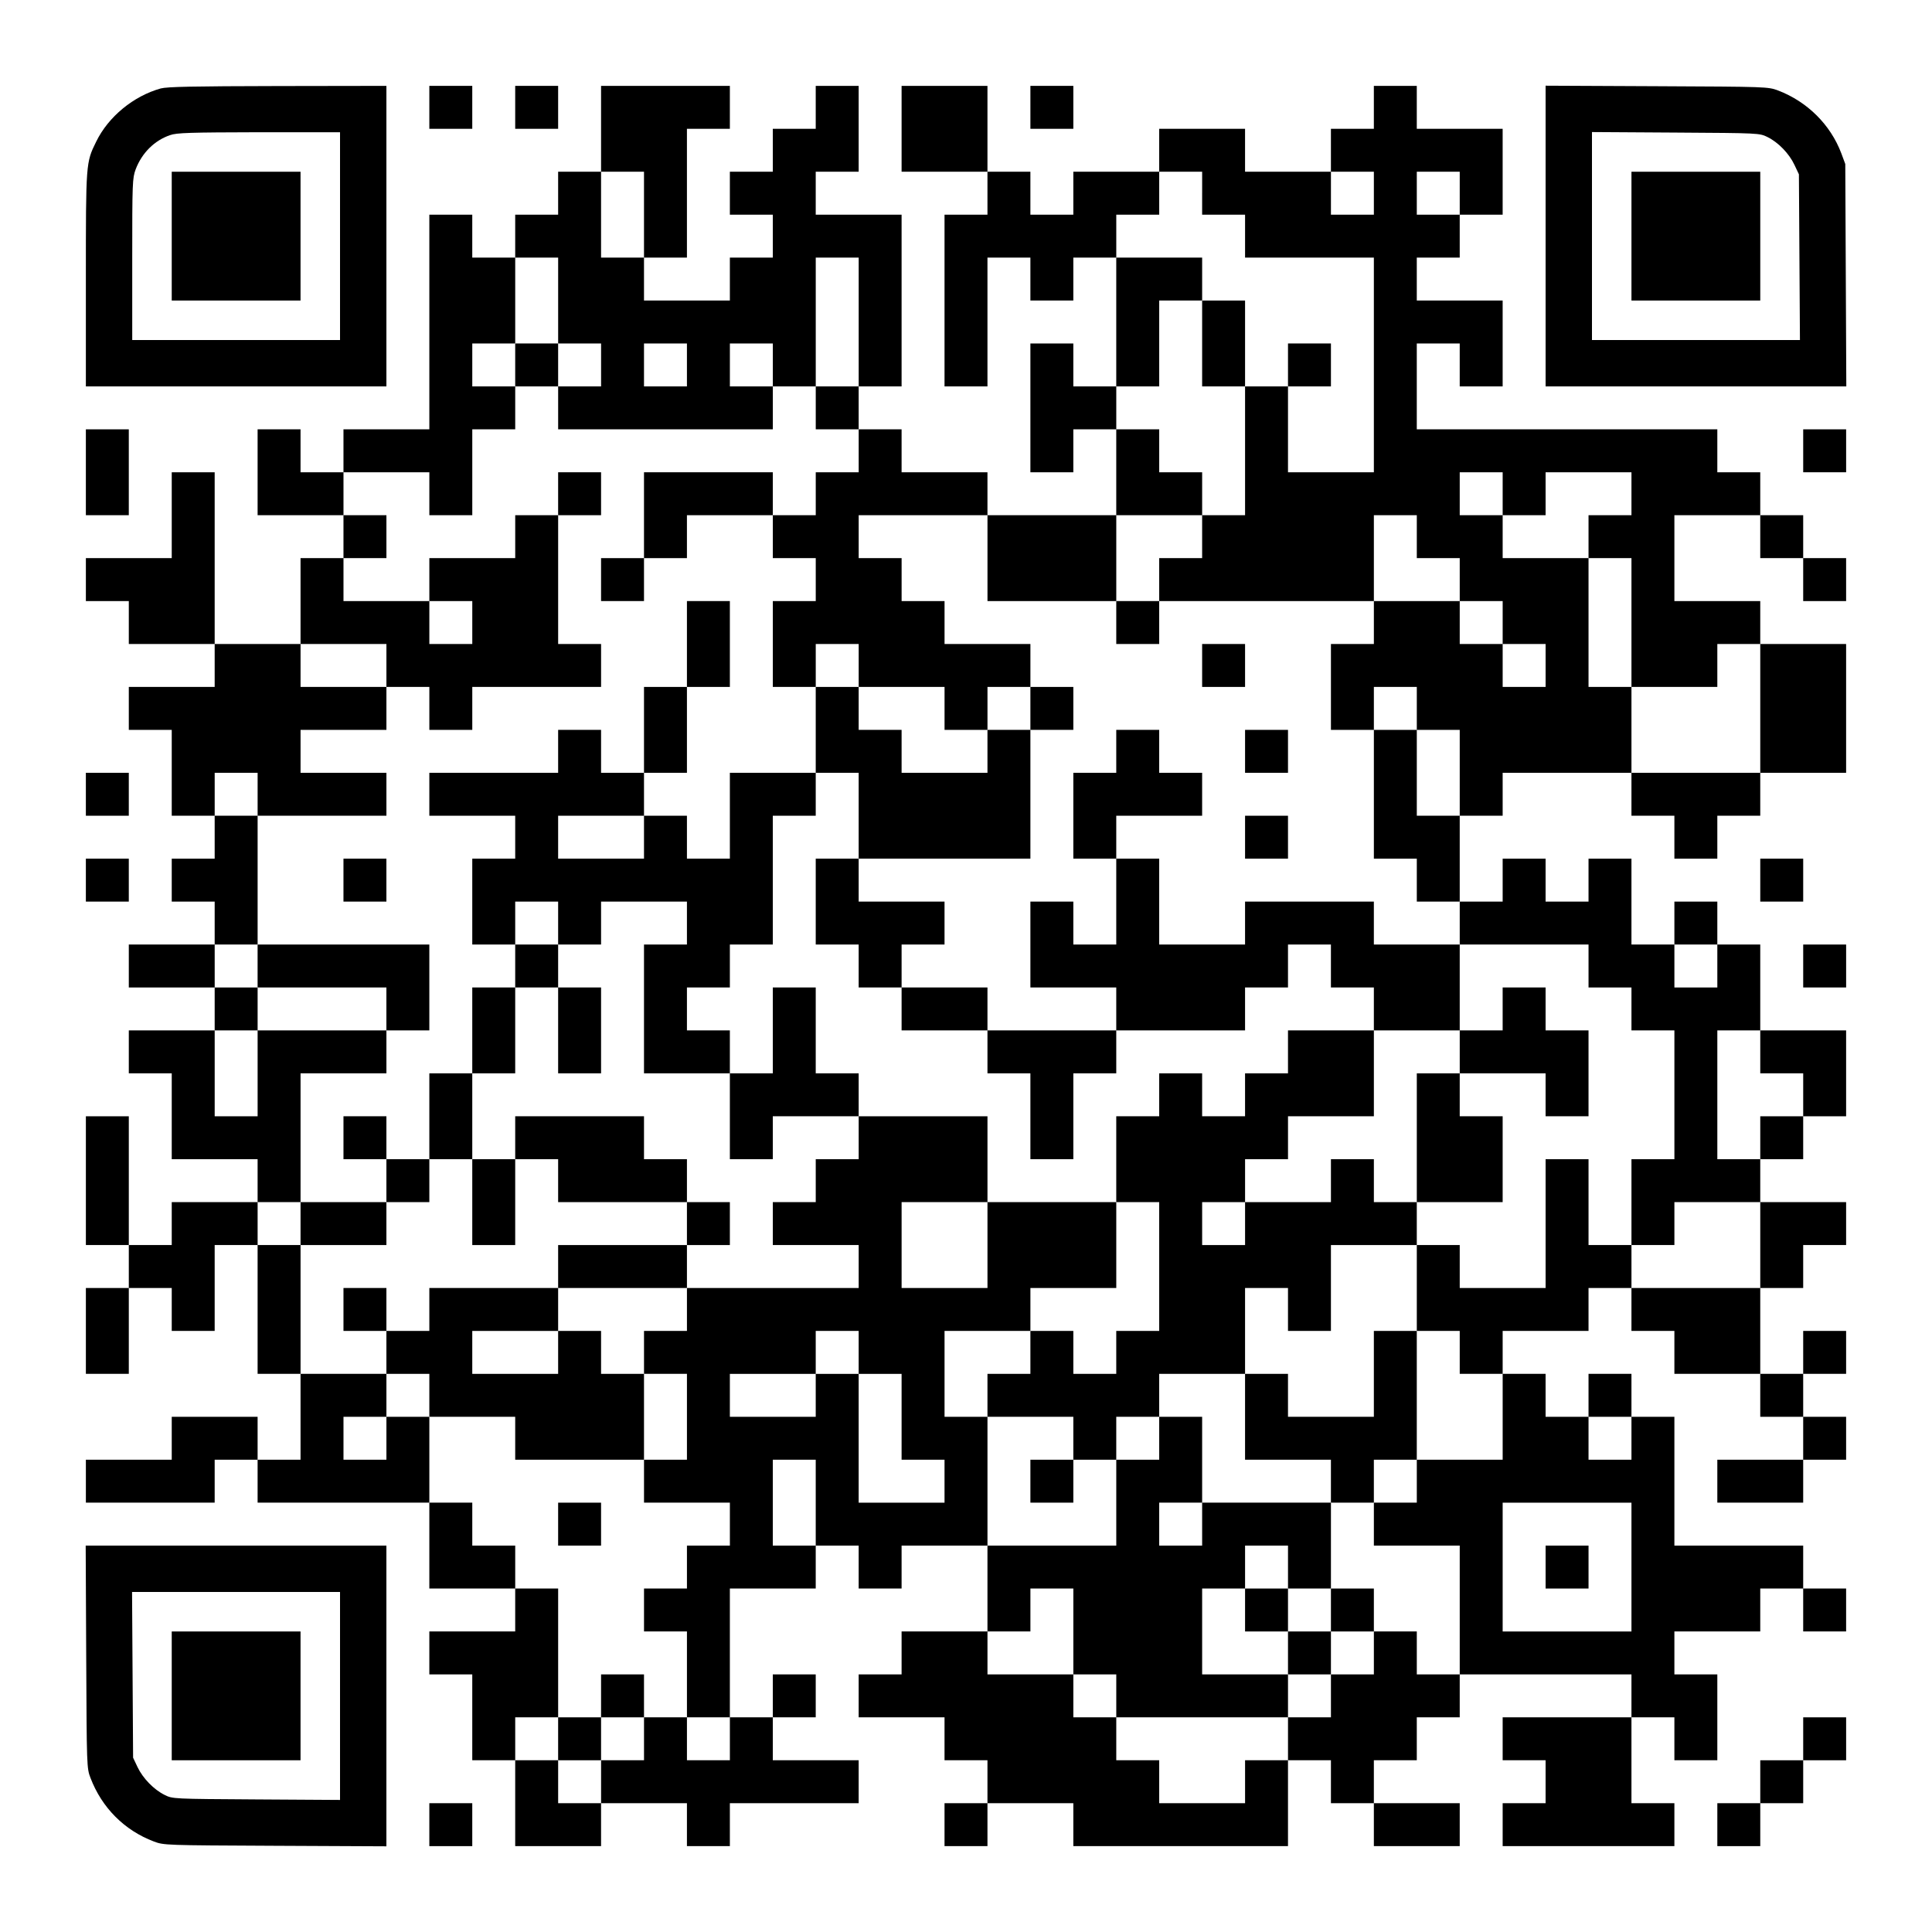
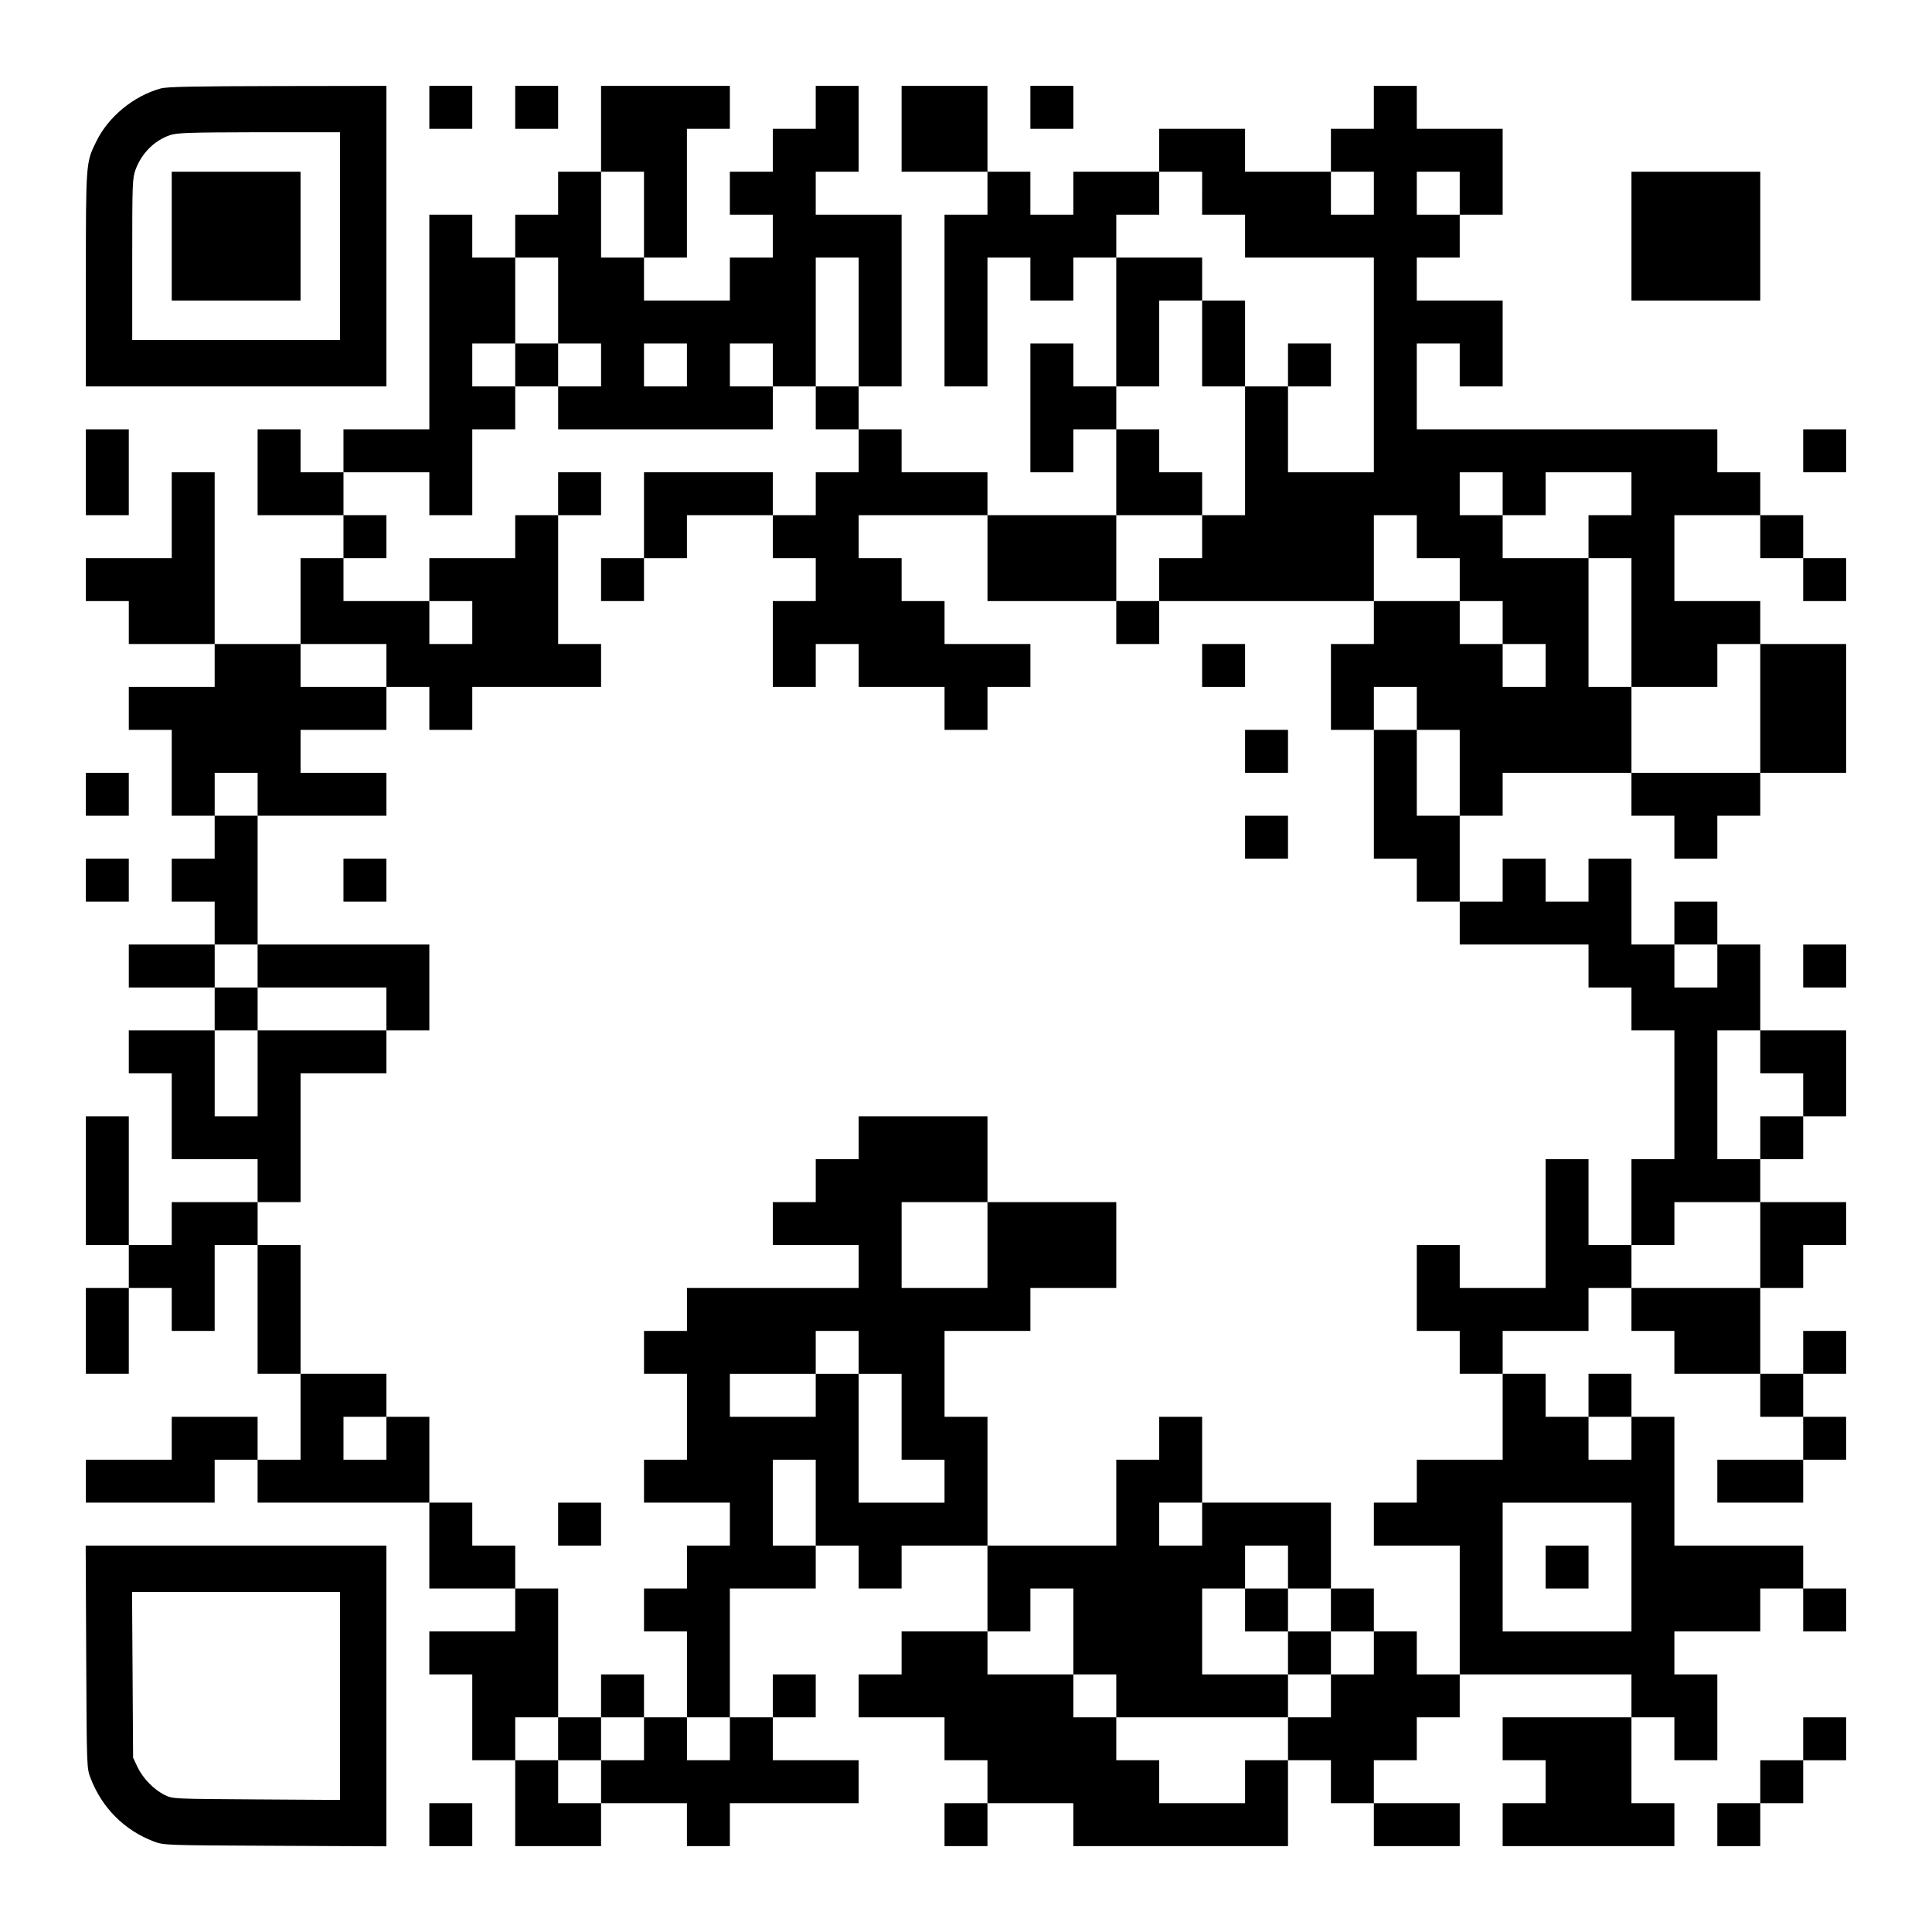
<svg xmlns="http://www.w3.org/2000/svg" version="1.0" width="1125px" height="1125px" viewBox="0 0 1125 1125" preserveAspectRatio="xMidYMid meet">
  <g transform="translate(0,1125) scale(0.1,-0.1)" fill="#000000" stroke="none">
    <path d="M936 10735 c-158 -44 -305 -164 -376 -310 -60 -122 -60 -121 -60 -802 l0 -623 875 0 875 0 0 875 0 875 -632 -1 c-497 -1 -644 -4 -682 -14z m1044 -860 l0 -605 -605 0 -605 0 0 470 c0 448 1 472 20 524 36 95 109 168 200 199 38 14 116 16 518 17 l472 0 0 -605z" />
    <path d="M1000 9875 l0 -375 375 0 375 0 0 375 0 375 -375 0 -375 0 0 -375z" />
    <path d="M2500 10625 l0 -125 125 0 125 0 0 125 0 125 -125 0 -125 0 0 -125z" />
    <path d="M3000 10625 l0 -125 125 0 125 0 0 125 0 125 -125 0 -125 0 0 -125z" />
    <path d="M3500 10500 l0 -250 -125 0 -125 0 0 -125 0 -125 -125 0 -125 0 0 -125 0 -125 -125 0 -125 0 0 125 0 125 -125 0 -125 0 0 -625 0 -625 -250 0 -250 0 0 -125 0 -125 -125 0 -125 0 0 125 0 125 -125 0 -125 0 0 -250 0 -250 250 0 250 0 0 -125 0 -125 -125 0 -125 0 0 -250 0 -250 -250 0 -250 0 0 500 0 500 -125 0 -125 0 0 -250 0 -250 -250 0 -250 0 0 -125 0 -125 125 0 125 0 0 -125 0 -125 250 0 250 0 0 -125 0 -125 -250 0 -250 0 0 -125 0 -125 125 0 125 0 0 -250 0 -250 125 0 125 0 0 -125 0 -125 -125 0 -125 0 0 -125 0 -125 125 0 125 0 0 -125 0 -125 -250 0 -250 0 0 -125 0 -125 250 0 250 0 0 -125 0 -125 -250 0 -250 0 0 -125 0 -125 125 0 125 0 0 -250 0 -250 250 0 250 0 0 -125 0 -125 -250 0 -250 0 0 -125 0 -125 -125 0 -125 0 0 375 0 375 -125 0 -125 0 0 -375 0 -375 125 0 125 0 0 -125 0 -125 -125 0 -125 0 0 -250 0 -250 125 0 125 0 0 250 0 250 125 0 125 0 0 -125 0 -125 125 0 125 0 0 250 0 250 125 0 125 0 0 -375 0 -375 125 0 125 0 0 -250 0 -250 -125 0 -125 0 0 125 0 125 -250 0 -250 0 0 -125 0 -125 -250 0 -250 0 0 -125 0 -125 375 0 375 0 0 125 0 125 125 0 125 0 0 -125 0 -125 500 0 500 0 0 -250 0 -250 250 0 250 0 0 -125 0 -125 -250 0 -250 0 0 -125 0 -125 125 0 125 0 0 -250 0 -250 125 0 125 0 0 -250 0 -250 250 0 250 0 0 125 0 125 250 0 250 0 0 -125 0 -125 125 0 125 0 0 125 0 125 375 0 375 0 0 125 0 125 -250 0 -250 0 0 125 0 125 125 0 125 0 0 125 0 125 -125 0 -125 0 0 -125 0 -125 -125 0 -125 0 0 375 0 375 250 0 250 0 0 125 0 125 125 0 125 0 0 -125 0 -125 125 0 125 0 0 125 0 125 250 0 250 0 0 -250 0 -250 -250 0 -250 0 0 -125 0 -125 -125 0 -125 0 0 -125 0 -125 250 0 250 0 0 -125 0 -125 125 0 125 0 0 -125 0 -125 -125 0 -125 0 0 -125 0 -125 125 0 125 0 0 125 0 125 250 0 250 0 0 -125 0 -125 625 0 625 0 0 250 0 250 125 0 125 0 0 -125 0 -125 125 0 125 0 0 -125 0 -125 250 0 250 0 0 125 0 125 -250 0 -250 0 0 125 0 125 125 0 125 0 0 125 0 125 125 0 125 0 0 125 0 125 500 0 500 0 0 -125 0 -125 -375 0 -375 0 0 -125 0 -125 125 0 125 0 0 -125 0 -125 -125 0 -125 0 0 -125 0 -125 500 0 500 0 0 125 0 125 -125 0 -125 0 0 250 0 250 125 0 125 0 0 -125 0 -125 125 0 125 0 0 250 0 250 -125 0 -125 0 0 125 0 125 250 0 250 0 0 125 0 125 125 0 125 0 0 -125 0 -125 125 0 125 0 0 125 0 125 -125 0 -125 0 0 125 0 125 -375 0 -375 0 0 375 0 375 -125 0 -125 0 0 125 0 125 -125 0 -125 0 0 -125 0 -125 -125 0 -125 0 0 125 0 125 -125 0 -125 0 0 125 0 125 250 0 250 0 0 125 0 125 125 0 125 0 0 -125 0 -125 125 0 125 0 0 -125 0 -125 250 0 250 0 0 -125 0 -125 125 0 125 0 0 -125 0 -125 -250 0 -250 0 0 -125 0 -125 250 0 250 0 0 125 0 125 125 0 125 0 0 125 0 125 -125 0 -125 0 0 125 0 125 125 0 125 0 0 125 0 125 -125 0 -125 0 0 -125 0 -125 -125 0 -125 0 0 250 0 250 125 0 125 0 0 125 0 125 125 0 125 0 0 125 0 125 -250 0 -250 0 0 125 0 125 125 0 125 0 0 125 0 125 125 0 125 0 0 250 0 250 -250 0 -250 0 0 250 0 250 -125 0 -125 0 0 125 0 125 -125 0 -125 0 0 -125 0 -125 -125 0 -125 0 0 250 0 250 -125 0 -125 0 0 -125 0 -125 -125 0 -125 0 0 125 0 125 -125 0 -125 0 0 -125 0 -125 -125 0 -125 0 0 250 0 250 125 0 125 0 0 125 0 125 375 0 375 0 0 -125 0 -125 125 0 125 0 0 -125 0 -125 125 0 125 0 0 125 0 125 125 0 125 0 0 125 0 125 250 0 250 0 0 375 0 375 -250 0 -250 0 0 125 0 125 -250 0 -250 0 0 250 0 250 250 0 250 0 0 -125 0 -125 125 0 125 0 0 -125 0 -125 125 0 125 0 0 125 0 125 -125 0 -125 0 0 125 0 125 -125 0 -125 0 0 125 0 125 -125 0 -125 0 0 125 0 125 -875 0 -875 0 0 250 0 250 125 0 125 0 0 -125 0 -125 125 0 125 0 0 250 0 250 -250 0 -250 0 0 125 0 125 125 0 125 0 0 125 0 125 125 0 125 0 0 250 0 250 -250 0 -250 0 0 125 0 125 -125 0 -125 0 0 -125 0 -125 -125 0 -125 0 0 -125 0 -125 -250 0 -250 0 0 125 0 125 -250 0 -250 0 0 -125 0 -125 -250 0 -250 0 0 -125 0 -125 -125 0 -125 0 0 125 0 125 -125 0 -125 0 0 250 0 250 -250 0 -250 0 0 -250 0 -250 250 0 250 0 0 -125 0 -125 -125 0 -125 0 0 -500 0 -500 125 0 125 0 0 375 0 375 125 0 125 0 0 -125 0 -125 125 0 125 0 0 125 0 125 125 0 125 0 0 -375 0 -375 -125 0 -125 0 0 125 0 125 -125 0 -125 0 0 -375 0 -375 125 0 125 0 0 125 0 125 125 0 125 0 0 -250 0 -250 -375 0 -375 0 0 125 0 125 -250 0 -250 0 0 125 0 125 -125 0 -125 0 0 125 0 125 125 0 125 0 0 500 0 500 -250 0 -250 0 0 125 0 125 125 0 125 0 0 250 0 250 -125 0 -125 0 0 -125 0 -125 -125 0 -125 0 0 -125 0 -125 -125 0 -125 0 0 -125 0 -125 125 0 125 0 0 -125 0 -125 -125 0 -125 0 0 -125 0 -125 -250 0 -250 0 0 125 0 125 125 0 125 0 0 375 0 375 125 0 125 0 0 125 0 125 -375 0 -375 0 0 -250z m250 -500 l0 -250 -125 0 -125 0 0 250 0 250 125 0 125 0 0 -250z m3250 125 l0 -125 125 0 125 0 0 -125 0 -125 375 0 375 0 0 -625 0 -625 -250 0 -250 0 0 250 0 250 -125 0 -125 0 0 -375 0 -375 -125 0 -125 0 0 -125 0 -125 -125 0 -125 0 0 -125 0 -125 625 0 625 0 0 250 0 250 125 0 125 0 0 -125 0 -125 125 0 125 0 0 -125 0 -125 125 0 125 0 0 -125 0 -125 125 0 125 0 0 -125 0 -125 -125 0 -125 0 0 125 0 125 -125 0 -125 0 0 125 0 125 -250 0 -250 0 0 -125 0 -125 -125 0 -125 0 0 -250 0 -250 125 0 125 0 0 125 0 125 125 0 125 0 0 -125 0 -125 125 0 125 0 0 -250 0 -250 -125 0 -125 0 0 250 0 250 -125 0 -125 0 0 -375 0 -375 125 0 125 0 0 -125 0 -125 125 0 125 0 0 -125 0 -125 375 0 375 0 0 -125 0 -125 125 0 125 0 0 -125 0 -125 125 0 125 0 0 -375 0 -375 -125 0 -125 0 0 -250 0 -250 125 0 125 0 0 125 0 125 250 0 250 0 0 -250 0 -250 -375 0 -375 0 0 125 0 125 -125 0 -125 0 0 250 0 250 -125 0 -125 0 0 -375 0 -375 -250 0 -250 0 0 125 0 125 -125 0 -125 0 0 -250 0 -250 125 0 125 0 0 -125 0 -125 125 0 125 0 0 -250 0 -250 -250 0 -250 0 0 -125 0 -125 -125 0 -125 0 0 -125 0 -125 250 0 250 0 0 -375 0 -375 -125 0 -125 0 0 125 0 125 -125 0 -125 0 0 -125 0 -125 -125 0 -125 0 0 -125 0 -125 -125 0 -125 0 0 -125 0 -125 -125 0 -125 0 0 -125 0 -125 -250 0 -250 0 0 125 0 125 -125 0 -125 0 0 125 0 125 -125 0 -125 0 0 125 0 125 -250 0 -250 0 0 125 0 125 125 0 125 0 0 125 0 125 125 0 125 0 0 -250 0 -250 125 0 125 0 0 -125 0 -125 500 0 500 0 0 125 0 125 -250 0 -250 0 0 250 0 250 125 0 125 0 0 125 0 125 125 0 125 0 0 -125 0 -125 125 0 125 0 0 250 0 250 -375 0 -375 0 0 -125 0 -125 -125 0 -125 0 0 125 0 125 125 0 125 0 0 250 0 250 -125 0 -125 0 0 -125 0 -125 -125 0 -125 0 0 -250 0 -250 -375 0 -375 0 0 375 0 375 -125 0 -125 0 0 250 0 250 250 0 250 0 0 125 0 125 250 0 250 0 0 250 0 250 -375 0 -375 0 0 -250 0 -250 -250 0 -250 0 0 250 0 250 250 0 250 0 0 250 0 250 -375 0 -375 0 0 -125 0 -125 -125 0 -125 0 0 -125 0 -125 -125 0 -125 0 0 -125 0 -125 250 0 250 0 0 -125 0 -125 -500 0 -500 0 0 -125 0 -125 -125 0 -125 0 0 -125 0 -125 125 0 125 0 0 -250 0 -250 -125 0 -125 0 0 -125 0 -125 250 0 250 0 0 -125 0 -125 -125 0 -125 0 0 -125 0 -125 -125 0 -125 0 0 -125 0 -125 125 0 125 0 0 -250 0 -250 125 0 125 0 0 -125 0 -125 -125 0 -125 0 0 125 0 125 -125 0 -125 0 0 -125 0 -125 -125 0 -125 0 0 -125 0 -125 -125 0 -125 0 0 125 0 125 -125 0 -125 0 0 125 0 125 125 0 125 0 0 375 0 375 -125 0 -125 0 0 125 0 125 -125 0 -125 0 0 125 0 125 -125 0 -125 0 0 250 0 250 -125 0 -125 0 0 -125 0 -125 -125 0 -125 0 0 125 0 125 125 0 125 0 0 125 0 125 -250 0 -250 0 0 375 0 375 -125 0 -125 0 0 125 0 125 125 0 125 0 0 375 0 375 250 0 250 0 0 125 0 125 -375 0 -375 0 0 -250 0 -250 -125 0 -125 0 0 250 0 250 125 0 125 0 0 125 0 125 -125 0 -125 0 0 125 0 125 125 0 125 0 0 375 0 375 -125 0 -125 0 0 125 0 125 125 0 125 0 0 -125 0 -125 375 0 375 0 0 125 0 125 -250 0 -250 0 0 125 0 125 250 0 250 0 0 125 0 125 -250 0 -250 0 0 125 0 125 250 0 250 0 0 -125 0 -125 125 0 125 0 0 -125 0 -125 125 0 125 0 0 125 0 125 375 0 375 0 0 125 0 125 -125 0 -125 0 0 375 0 375 -125 0 -125 0 0 -125 0 -125 -250 0 -250 0 0 -125 0 -125 125 0 125 0 0 -125 0 -125 -125 0 -125 0 0 125 0 125 -250 0 -250 0 0 125 0 125 125 0 125 0 0 125 0 125 -125 0 -125 0 0 125 0 125 250 0 250 0 0 -125 0 -125 125 0 125 0 0 250 0 250 125 0 125 0 0 125 0 125 -125 0 -125 0 0 125 0 125 125 0 125 0 0 250 0 250 125 0 125 0 0 -250 0 -250 125 0 125 0 0 -125 0 -125 -125 0 -125 0 0 -125 0 -125 625 0 625 0 0 125 0 125 -125 0 -125 0 0 125 0 125 125 0 125 0 0 -125 0 -125 125 0 125 0 0 375 0 375 125 0 125 0 0 -375 0 -375 -125 0 -125 0 0 -125 0 -125 125 0 125 0 0 -125 0 -125 -125 0 -125 0 0 -125 0 -125 -125 0 -125 0 0 -125 0 -125 125 0 125 0 0 -125 0 -125 -125 0 -125 0 0 -250 0 -250 125 0 125 0 0 125 0 125 125 0 125 0 0 -125 0 -125 250 0 250 0 0 -125 0 -125 125 0 125 0 0 125 0 125 125 0 125 0 0 125 0 125 -250 0 -250 0 0 125 0 125 -125 0 -125 0 0 125 0 125 -125 0 -125 0 0 125 0 125 375 0 375 0 0 -250 0 -250 375 0 375 0 0 250 0 250 250 0 250 0 0 125 0 125 -125 0 -125 0 0 125 0 125 -125 0 -125 0 0 125 0 125 125 0 125 0 0 250 0 250 125 0 125 0 0 125 0 125 -250 0 -250 0 0 125 0 125 125 0 125 0 0 125 0 125 125 0 125 0 0 -125z m1000 0 l0 -125 -125 0 -125 0 0 125 0 125 125 0 125 0 0 -125z m500 0 l0 -125 -125 0 -125 0 0 125 0 125 125 0 125 0 0 -125z m-4500 -1000 l0 -125 -125 0 -125 0 0 125 0 125 125 0 125 0 0 -125z m4750 -750 l0 -125 125 0 125 0 0 125 0 125 250 0 250 0 0 -125 0 -125 -125 0 -125 0 0 -125 0 -125 125 0 125 0 0 -375 0 -375 250 0 250 0 0 125 0 125 125 0 125 0 0 -375 0 -375 -375 0 -375 0 0 250 0 250 -125 0 -125 0 0 375 0 375 -250 0 -250 0 0 125 0 125 -125 0 -125 0 0 125 0 125 125 0 125 0 0 -125z m1250 -2750 l0 -125 -125 0 -125 0 0 125 0 125 125 0 125 0 0 -125z m250 -500 l0 -125 125 0 125 0 0 -125 0 -125 -125 0 -125 0 0 -125 0 -125 -125 0 -125 0 0 375 0 375 125 0 125 0 0 -125z m-5250 -1750 l0 -125 125 0 125 0 0 -250 0 -250 125 0 125 0 0 -125 0 -125 -250 0 -250 0 0 375 0 375 -125 0 -125 0 0 -125 0 -125 -250 0 -250 0 0 125 0 125 250 0 250 0 0 125 0 125 125 0 125 0 0 -125z m4500 -500 l0 -125 -125 0 -125 0 0 125 0 125 125 0 125 0 0 -125z m-4750 -375 l0 -250 -125 0 -125 0 0 250 0 250 125 0 125 0 0 -250z m4750 -375 l0 -375 -375 0 -375 0 0 375 0 375 375 0 375 0 0 -375z" />
    <path d="M7000 9250 l0 -250 125 0 125 0 0 250 0 250 -125 0 -125 0 0 -250z" />
    <path d="M3000 9125 l0 -125 125 0 125 0 0 125 0 125 -125 0 -125 0 0 -125z" />
    <path d="M7500 9125 l0 -125 125 0 125 0 0 125 0 125 -125 0 -125 0 0 -125z" />
    <path d="M3250 8375 l0 -125 125 0 125 0 0 125 0 125 -125 0 -125 0 0 -125z" />
    <path d="M3750 8250 l0 -250 -125 0 -125 0 0 -125 0 -125 125 0 125 0 0 125 0 125 125 0 125 0 0 125 0 125 250 0 250 0 0 125 0 125 -375 0 -375 0 0 -250z" />
-     <path d="M4000 7500 l0 -250 -125 0 -125 0 0 -250 0 -250 -125 0 -125 0 0 125 0 125 -125 0 -125 0 0 -125 0 -125 -375 0 -375 0 0 -125 0 -125 250 0 250 0 0 -125 0 -125 -125 0 -125 0 0 -250 0 -250 125 0 125 0 0 -125 0 -125 -125 0 -125 0 0 -250 0 -250 -125 0 -125 0 0 -250 0 -250 -125 0 -125 0 0 125 0 125 -125 0 -125 0 0 -125 0 -125 125 0 125 0 0 -125 0 -125 -250 0 -250 0 0 -125 0 -125 250 0 250 0 0 125 0 125 125 0 125 0 0 125 0 125 125 0 125 0 0 -250 0 -250 125 0 125 0 0 250 0 250 125 0 125 0 0 -125 0 -125 375 0 375 0 0 -125 0 -125 -375 0 -375 0 0 -125 0 -125 -375 0 -375 0 0 -125 0 -125 -125 0 -125 0 0 125 0 125 -125 0 -125 0 0 -125 0 -125 125 0 125 0 0 -125 0 -125 125 0 125 0 0 -125 0 -125 250 0 250 0 0 -125 0 -125 375 0 375 0 0 250 0 250 -125 0 -125 0 0 125 0 125 -125 0 -125 0 0 125 0 125 375 0 375 0 0 125 0 125 125 0 125 0 0 125 0 125 -125 0 -125 0 0 125 0 125 -125 0 -125 0 0 125 0 125 -375 0 -375 0 0 -125 0 -125 -125 0 -125 0 0 250 0 250 125 0 125 0 0 250 0 250 125 0 125 0 0 -250 0 -250 125 0 125 0 0 250 0 250 -125 0 -125 0 0 125 0 125 125 0 125 0 0 125 0 125 250 0 250 0 0 -125 0 -125 -125 0 -125 0 0 -375 0 -375 250 0 250 0 0 -250 0 -250 125 0 125 0 0 125 0 125 250 0 250 0 0 125 0 125 -125 0 -125 0 0 250 0 250 -125 0 -125 0 0 -250 0 -250 -125 0 -125 0 0 125 0 125 -125 0 -125 0 0 125 0 125 125 0 125 0 0 125 0 125 125 0 125 0 0 375 0 375 125 0 125 0 0 125 0 125 125 0 125 0 0 -250 0 -250 -125 0 -125 0 0 -250 0 -250 125 0 125 0 0 -125 0 -125 125 0 125 0 0 -125 0 -125 250 0 250 0 0 -125 0 -125 125 0 125 0 0 -250 0 -250 125 0 125 0 0 250 0 250 125 0 125 0 0 125 0 125 375 0 375 0 0 125 0 125 125 0 125 0 0 125 0 125 125 0 125 0 0 -125 0 -125 125 0 125 0 0 -125 0 -125 -250 0 -250 0 0 -125 0 -125 -125 0 -125 0 0 -125 0 -125 -125 0 -125 0 0 125 0 125 -125 0 -125 0 0 -125 0 -125 -125 0 -125 0 0 -250 0 -250 125 0 125 0 0 -375 0 -375 -125 0 -125 0 0 -125 0 -125 -125 0 -125 0 0 125 0 125 -125 0 -125 0 0 -125 0 -125 -125 0 -125 0 0 -125 0 -125 250 0 250 0 0 -125 0 -125 -125 0 -125 0 0 -125 0 -125 125 0 125 0 0 125 0 125 125 0 125 0 0 125 0 125 125 0 125 0 0 125 0 125 250 0 250 0 0 -250 0 -250 250 0 250 0 0 -125 0 -125 125 0 125 0 0 125 0 125 125 0 125 0 0 375 0 375 -125 0 -125 0 0 -250 0 -250 -250 0 -250 0 0 125 0 125 -125 0 -125 0 0 250 0 250 125 0 125 0 0 -125 0 -125 125 0 125 0 0 250 0 250 250 0 250 0 0 125 0 125 250 0 250 0 0 250 0 250 -125 0 -125 0 0 125 0 125 250 0 250 0 0 -125 0 -125 125 0 125 0 0 250 0 250 -125 0 -125 0 0 125 0 125 -125 0 -125 0 0 -125 0 -125 -125 0 -125 0 0 250 0 250 -250 0 -250 0 0 125 0 125 -375 0 -375 0 0 -125 0 -125 -250 0 -250 0 0 250 0 250 -125 0 -125 0 0 125 0 125 250 0 250 0 0 125 0 125 -125 0 -125 0 0 125 0 125 -125 0 -125 0 0 -125 0 -125 -125 0 -125 0 0 -250 0 -250 125 0 125 0 0 -250 0 -250 -125 0 -125 0 0 125 0 125 -125 0 -125 0 0 -250 0 -250 250 0 250 0 0 -125 0 -125 -375 0 -375 0 0 125 0 125 -250 0 -250 0 0 125 0 125 125 0 125 0 0 125 0 125 -250 0 -250 0 0 125 0 125 500 0 500 0 0 375 0 375 125 0 125 0 0 125 0 125 -125 0 -125 0 0 -125 0 -125 -125 0 -125 0 0 -125 0 -125 -250 0 -250 0 0 125 0 125 -125 0 -125 0 0 125 0 125 -125 0 -125 0 0 -250 0 -250 -250 0 -250 0 0 -250 0 -250 -125 0 -125 0 0 125 0 125 -125 0 -125 0 0 125 0 125 125 0 125 0 0 250 0 250 125 0 125 0 0 250 0 250 -125 0 -125 0 0 -250z m-250 -1125 l0 -125 -250 0 -250 0 0 125 0 125 250 0 250 0 0 -125z m-500 -500 l0 -125 -125 0 -125 0 0 125 0 125 125 0 125 0 0 -125z m5250 -750 l0 -125 -125 0 -125 0 0 -375 0 -375 -125 0 -125 0 0 125 0 125 -125 0 -125 0 0 -125 0 -125 -250 0 -250 0 0 -125 0 -125 -125 0 -125 0 0 125 0 125 125 0 125 0 0 125 0 125 125 0 125 0 0 125 0 125 250 0 250 0 0 250 0 250 250 0 250 0 0 -125z m-5250 -1750 l0 -125 -250 0 -250 0 0 125 0 125 250 0 250 0 0 -125z" />
    <path d="M6500 7625 l0 -125 125 0 125 0 0 125 0 125 -125 0 -125 0 0 -125z" />
    <path d="M7000 7375 l0 -125 125 0 125 0 0 125 0 125 -125 0 -125 0 0 -125z" />
    <path d="M7250 6875 l0 -125 125 0 125 0 0 125 0 125 -125 0 -125 0 0 -125z" />
    <path d="M7250 6375 l0 -125 125 0 125 0 0 125 0 125 -125 0 -125 0 0 -125z" />
    <path d="M2000 6125 l0 -125 125 0 125 0 0 125 0 125 -125 0 -125 0 0 -125z" />
    <path d="M1500 5625 l0 -125 375 0 375 0 0 -125 0 -125 125 0 125 0 0 250 0 250 -500 0 -500 0 0 -125z" />
    <path d="M3250 2375 l0 -125 125 0 125 0 0 125 0 125 -125 0 -125 0 0 -125z" />
    <path d="M7250 1875 l0 -125 125 0 125 0 0 -125 0 -125 125 0 125 0 0 125 0 125 125 0 125 0 0 125 0 125 -125 0 -125 0 0 -125 0 -125 -125 0 -125 0 0 125 0 125 -125 0 -125 0 0 -125z" />
    <path d="M3500 1375 l0 -125 -125 0 -125 0 0 -125 0 -125 125 0 125 0 0 125 0 125 125 0 125 0 0 125 0 125 -125 0 -125 0 0 -125z" />
    <path d="M9000 2125 l0 -125 125 0 125 0 0 125 0 125 -125 0 -125 0 0 -125z" />
    <path d="M6000 10625 l0 -125 125 0 125 0 0 125 0 125 -125 0 -125 0 0 -125z" />
-     <path d="M9000 9875 l0 -875 875 0 876 0 -3 648 -3 647 -23 62 c-63 167 -198 301 -368 366 -59 22 -64 22 -706 25 l-648 3 0 -876z m1292 577 c63 -31 126 -96 157 -162 l26 -55 3 -482 3 -483 -606 0 -605 0 0 605 0 606 488 -3 c486 -3 487 -3 534 -26z" />
    <path d="M9500 9875 l0 -375 375 0 375 0 0 375 0 375 -375 0 -375 0 0 -375z" />
    <path d="M500 8500 l0 -250 125 0 125 0 0 250 0 250 -125 0 -125 0 0 -250z" />
    <path d="M10500 8625 l0 -125 125 0 125 0 0 125 0 125 -125 0 -125 0 0 -125z" />
    <path d="M500 6625 l0 -125 125 0 125 0 0 125 0 125 -125 0 -125 0 0 -125z" />
    <path d="M500 6125 l0 -125 125 0 125 0 0 125 0 125 -125 0 -125 0 0 -125z" />
-     <path d="M10250 6125 l0 -125 125 0 125 0 0 125 0 125 -125 0 -125 0 0 -125z" />
    <path d="M10500 5625 l0 -125 125 0 125 0 0 125 0 125 -125 0 -125 0 0 -125z" />
    <path d="M502 1603 c3 -641 3 -649 25 -706 66 -173 197 -305 369 -370 59 -22 64 -22 707 -25 l647 -3 0 876 0 875 -875 0 -876 0 3 -647z m1478 -228 l0 -606 -487 3 c-485 3 -488 3 -534 26 -63 31 -127 97 -158 162 l-26 55 -3 483 -3 482 606 0 605 0 0 -605z" />
-     <path d="M1000 1375 l0 -375 375 0 375 0 0 375 0 375 -375 0 -375 0 0 -375z" />
    <path d="M10500 1125 l0 -125 -125 0 -125 0 0 -125 0 -125 -125 0 -125 0 0 -125 0 -125 125 0 125 0 0 125 0 125 125 0 125 0 0 125 0 125 125 0 125 0 0 125 0 125 -125 0 -125 0 0 -125z" />
    <path d="M2500 625 l0 -125 125 0 125 0 0 125 0 125 -125 0 -125 0 0 -125z" />
  </g>
</svg>